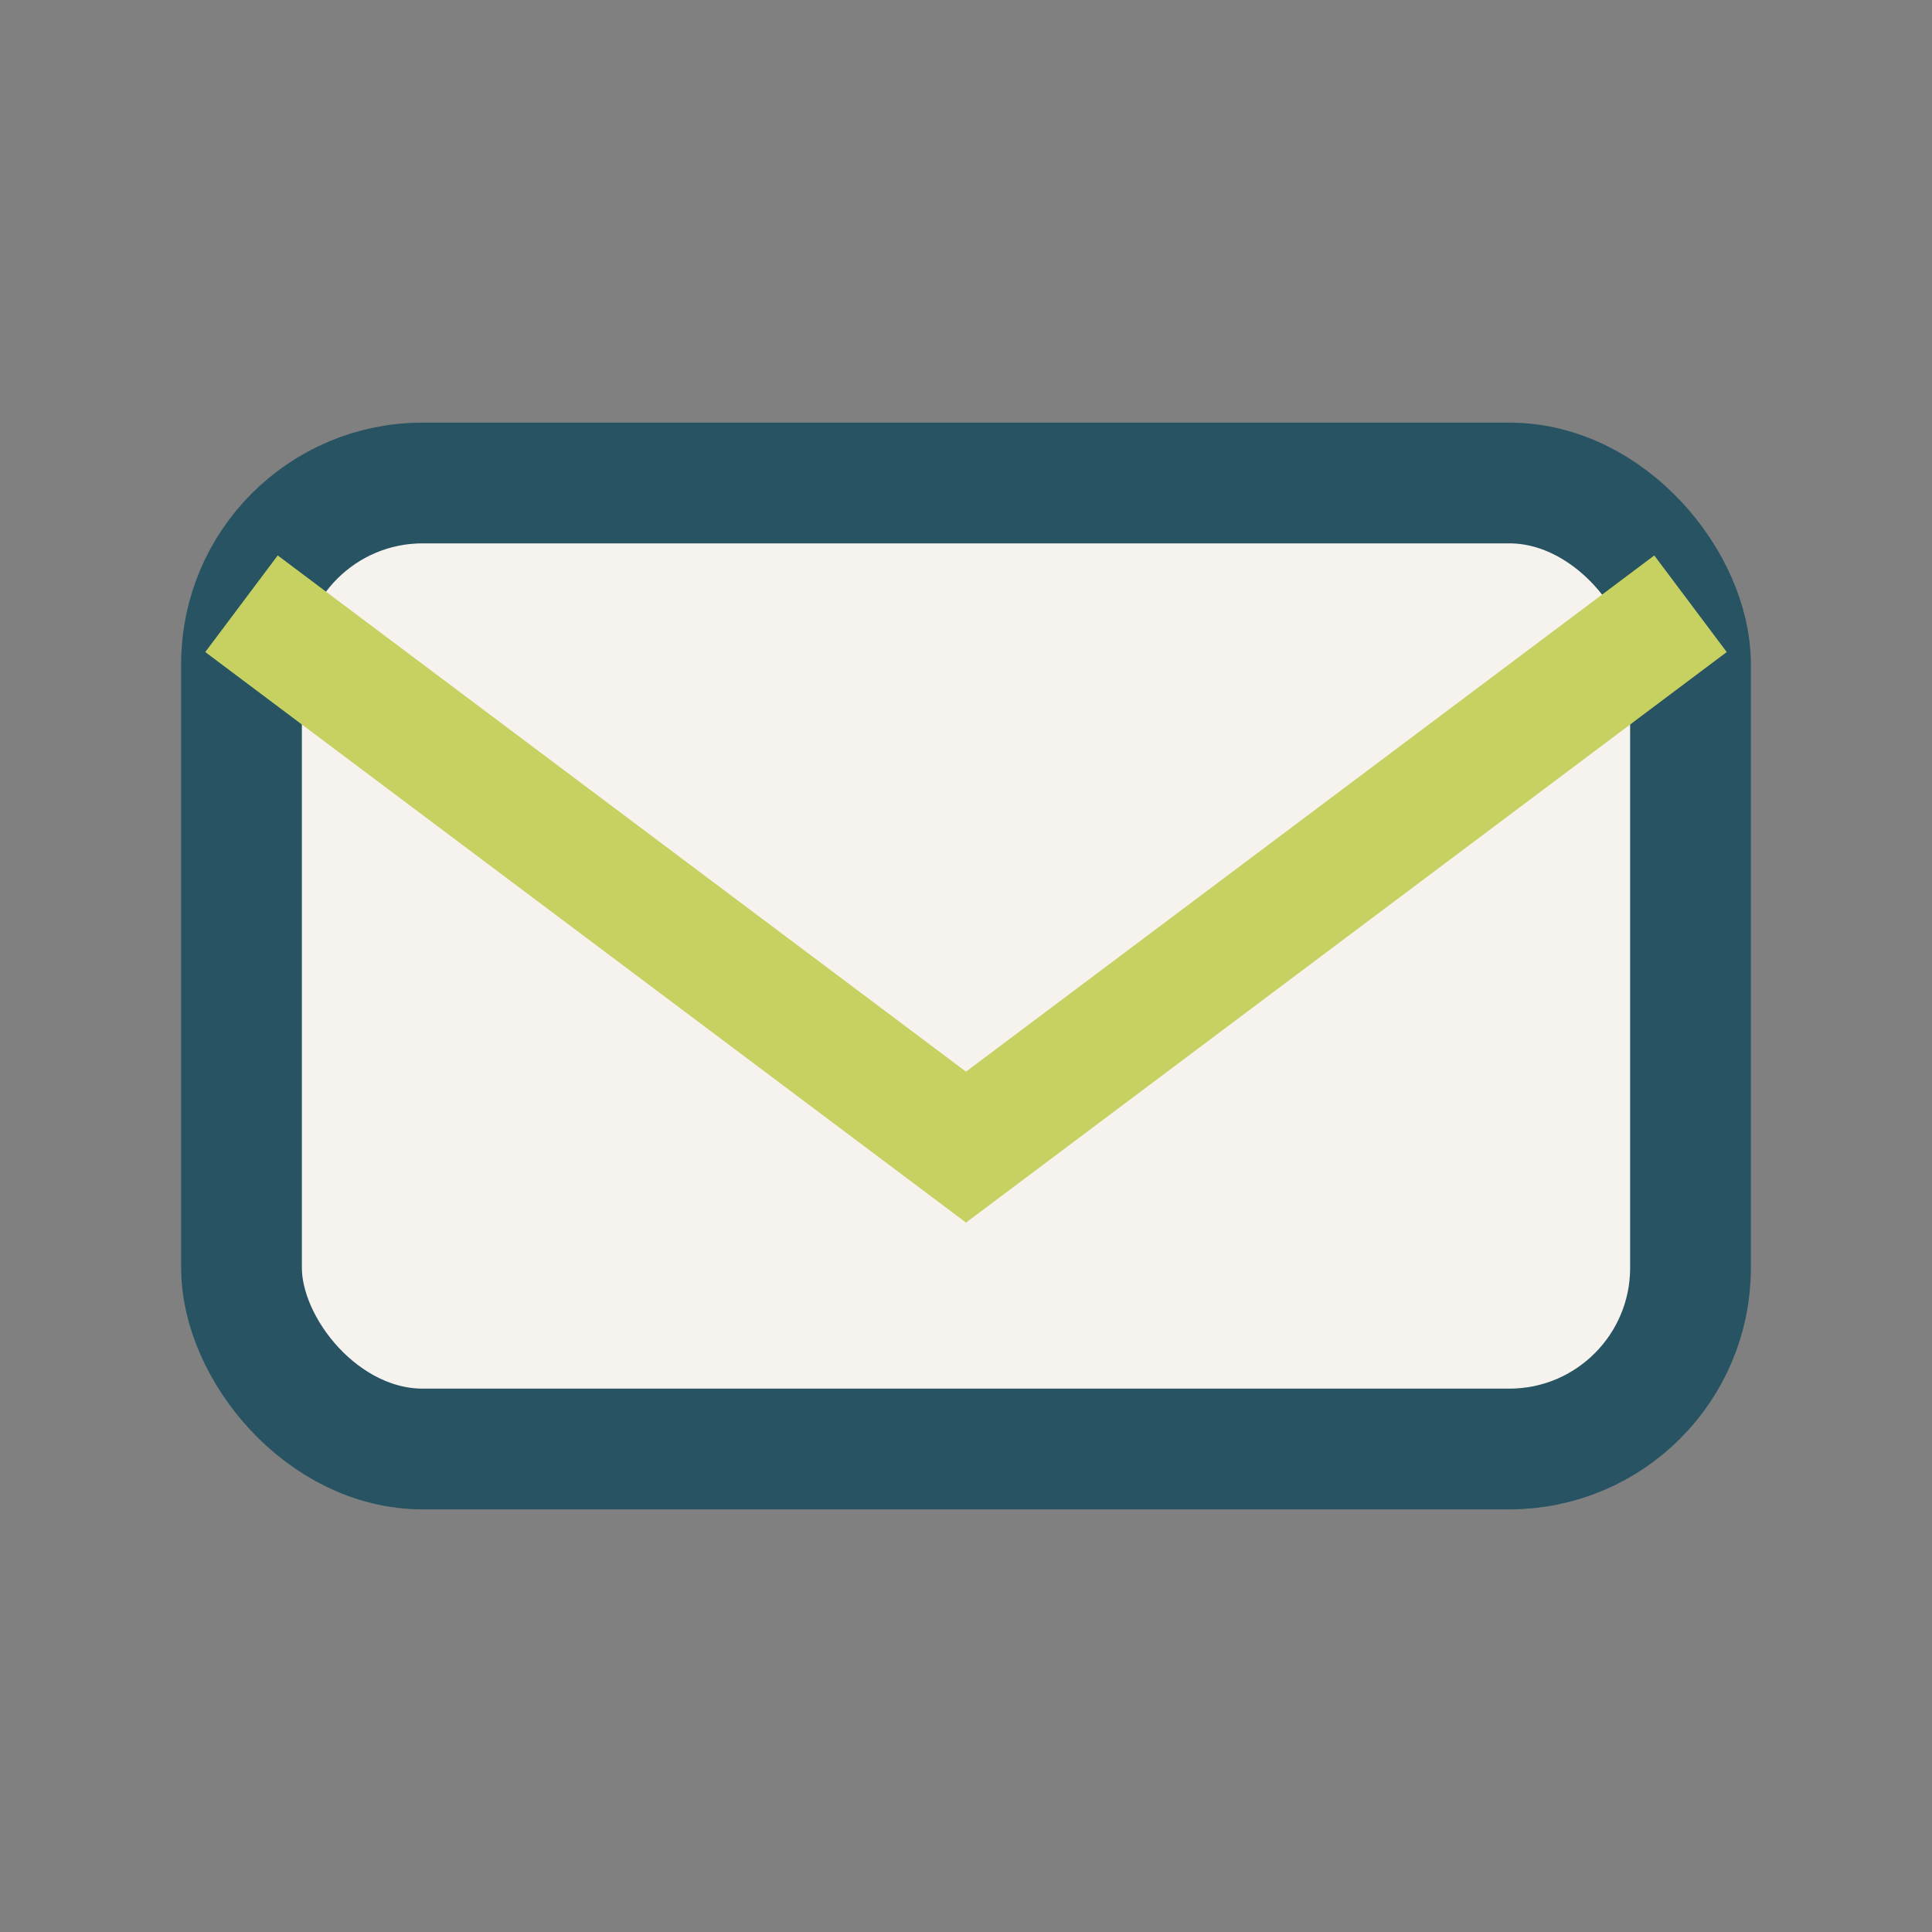
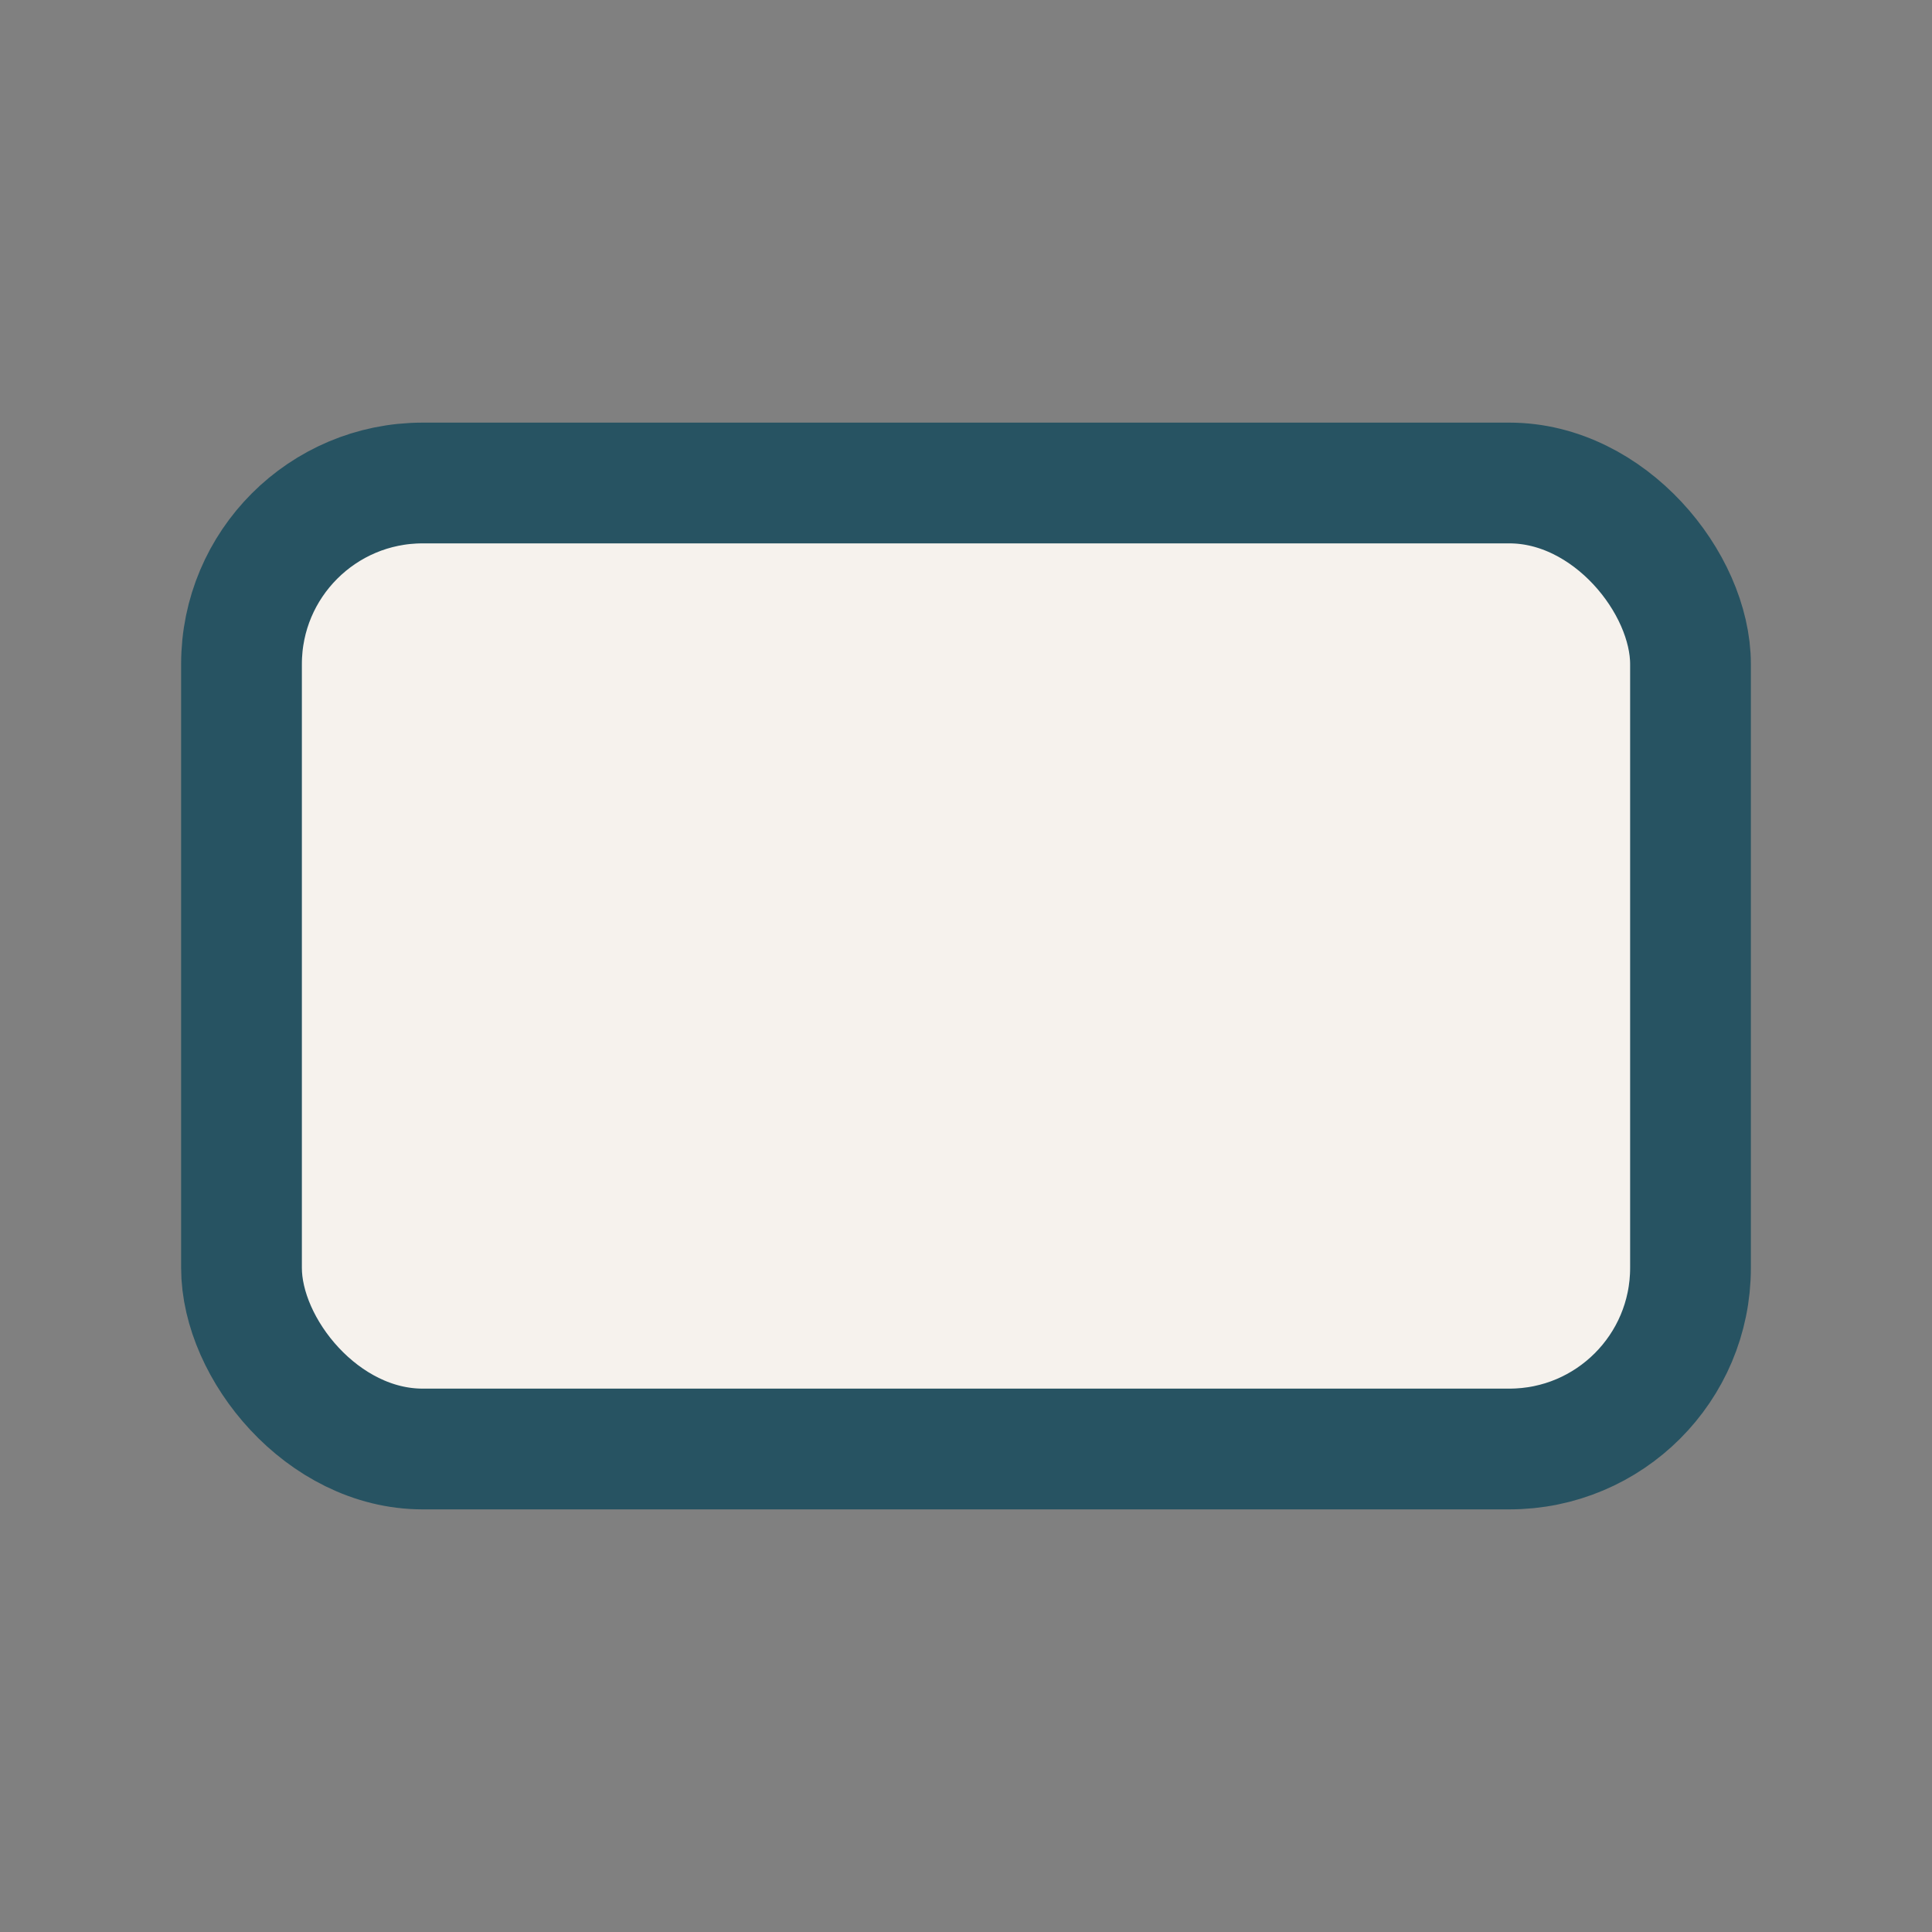
<svg xmlns="http://www.w3.org/2000/svg" width="32" height="32" viewBox="0 0 32 32">
  <rect x="0" y="0" width="32" height="32" fill="#808080" stroke="none" />
  <rect x="4" y="8" width="24" height="16" rx="3" fill="#F6F2ED" stroke="#275362" stroke-width="2" />
-   <path d="M4 10l12 9 12-9" fill="none" stroke="#C7D162" stroke-width="2" />
</svg>